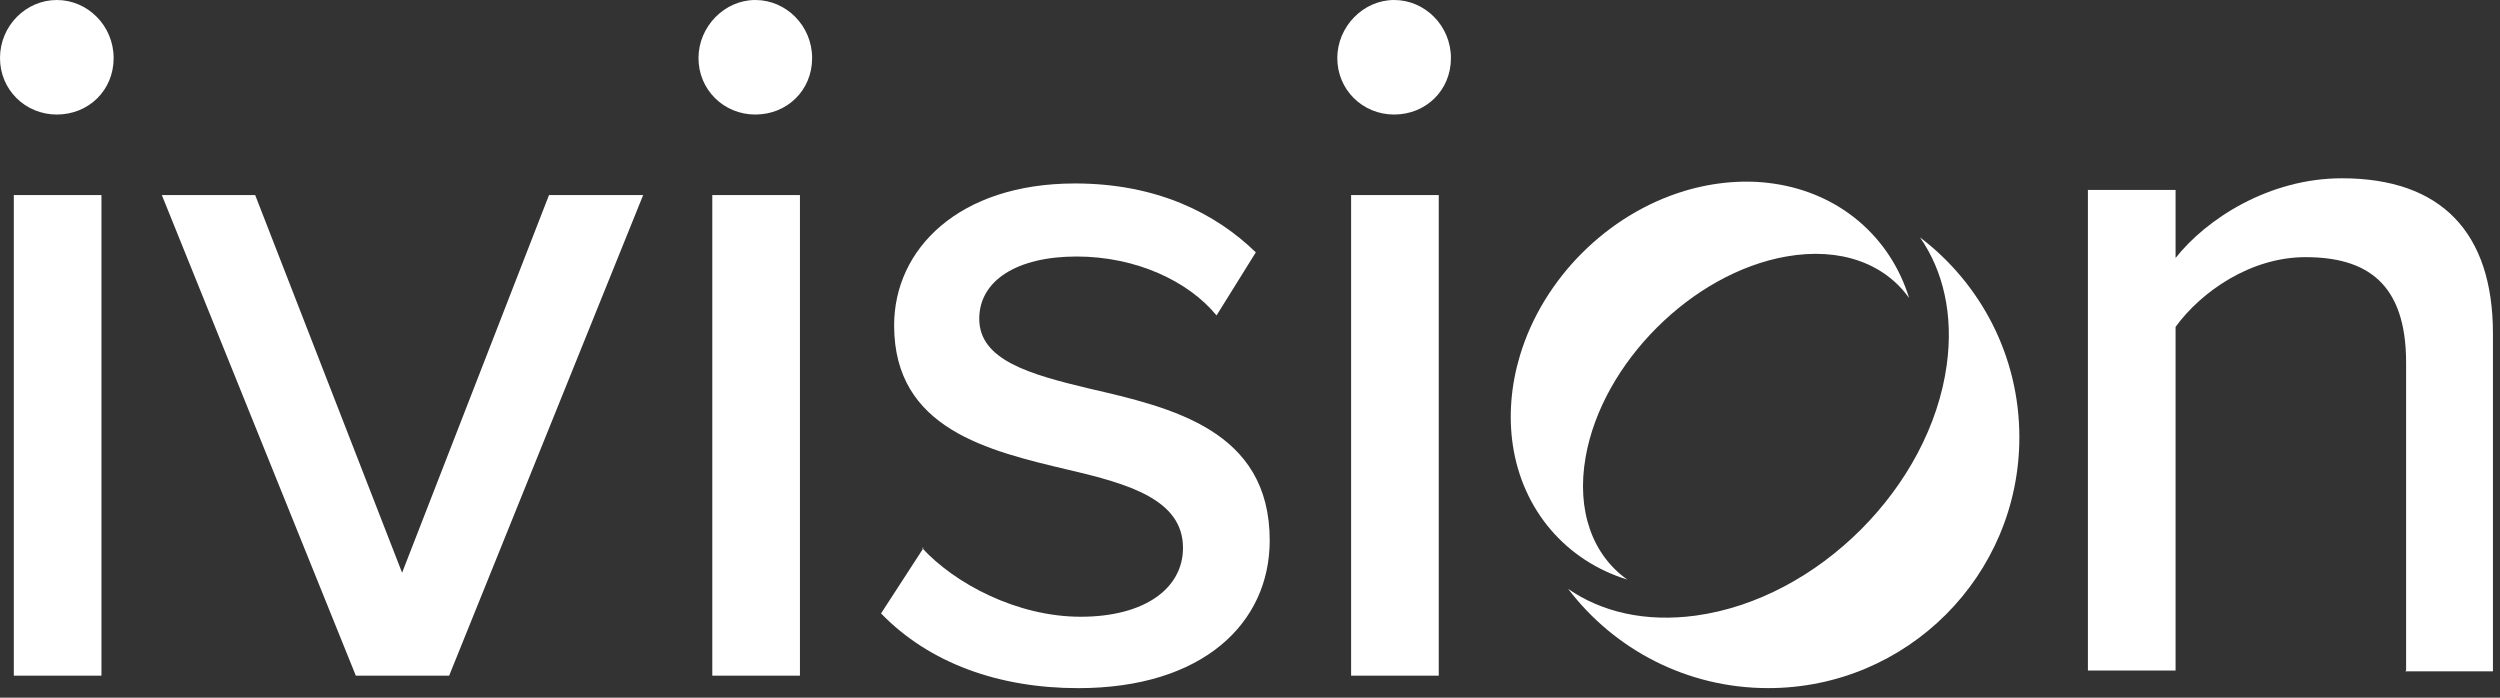
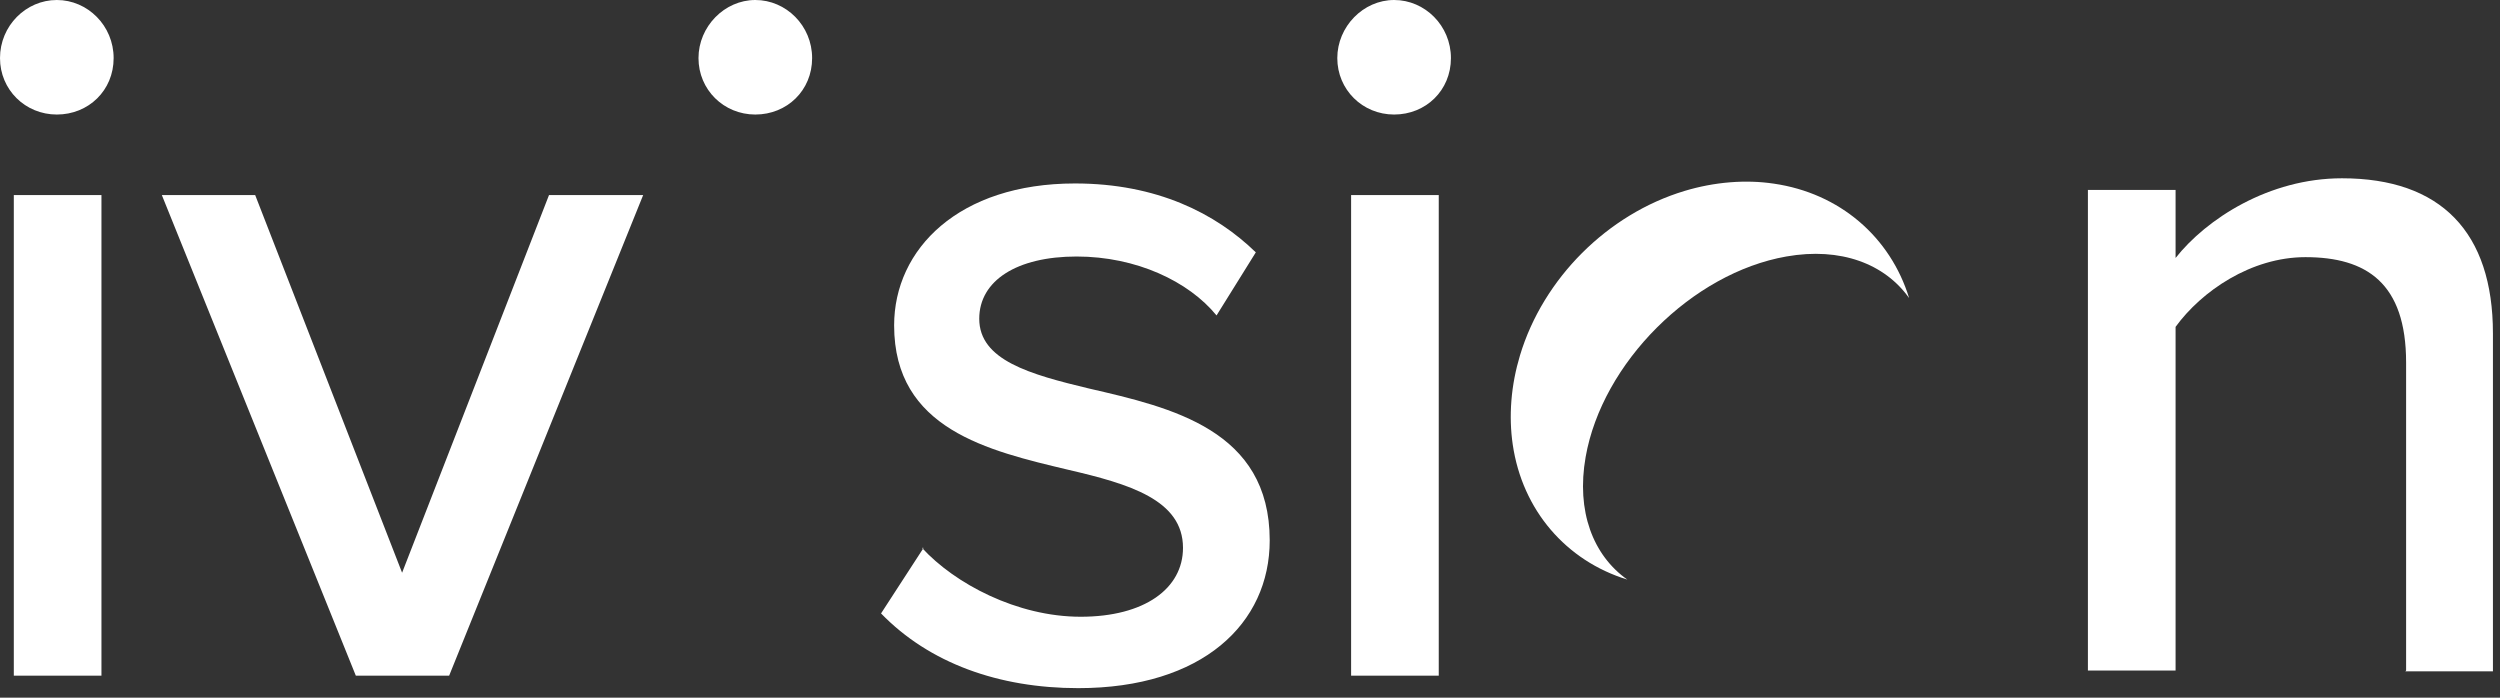
<svg xmlns="http://www.w3.org/2000/svg" viewBox="0 0 86 24" role="img" aria-label="ivision">
  <rect x="0" y="0" width="86" height="24" fill="#333333" stroke="none" />
  <path fill="white" d="M0 1.999C0 0.885 0.894 0 1.955 0C3.016 0 3.909 0.885 3.909 1.999C3.909 3.112 3.044 3.94 1.955 3.94C0.866 3.94 0 3.084 0 1.999ZM0.475 23.272V6.71H3.49V23.243H0.475V23.272Z" />
  <path fill="white" d="M12.24 23.242L5.567 6.71H8.778L13.832 19.702L18.886 6.71H22.125L15.451 23.242H12.212H12.24Z" />
-   <path fill="white" d="M24.028 1.999C24.028 0.914 24.922 0 25.983 0C27.044 0 27.937 0.885 27.937 1.999C27.937 3.112 27.072 3.94 25.983 3.94C24.894 3.94 24.028 3.084 24.028 1.999ZM24.503 23.272V6.71H27.518V23.243H24.503V23.272Z" />
+   <path fill="white" d="M24.028 1.999C24.028 0.914 24.922 0 25.983 0C27.044 0 27.937 0.885 27.937 1.999C27.937 3.112 27.072 3.94 25.983 3.94C24.894 3.94 24.028 3.084 24.028 1.999ZM24.503 23.272V6.71V23.243H24.503V23.272Z" />
  <path fill="white" d="M31.715 18.846C32.841 20.074 34.981 21.216 37.176 21.216C39.372 21.216 40.695 20.245 40.695 18.846C40.695 17.19 38.837 16.647 36.754 16.162C33.995 15.505 30.758 14.763 30.758 11.194C30.758 8.567 32.982 6.311 36.979 6.311C39.794 6.311 41.821 7.339 43.2 8.681L41.849 10.851C40.892 9.68 39.09 8.824 37.035 8.824C34.981 8.824 33.686 9.652 33.686 10.965C33.686 12.393 35.431 12.878 37.458 13.364C40.301 14.02 43.678 14.791 43.678 18.589C43.678 21.445 41.37 23.672 37.092 23.672C34.361 23.672 31.969 22.815 30.308 21.102L31.772 18.846H31.715Z" />
  <path fill="white" d="M46.003 1.999C46.003 0.914 46.897 0 47.958 0C49.019 0 49.912 0.885 49.912 1.999C49.912 3.112 49.047 3.94 47.958 3.94C46.869 3.94 46.003 3.084 46.003 1.999ZM46.478 23.272V6.71H49.493V23.243H46.478V23.272Z" />
  <path fill="white" d="M82.77 23.066V12.472C82.77 9.731 81.401 8.846 79.307 8.846C77.436 8.846 75.733 10.017 74.84 11.244V23.066H71.824V6.533H74.84V8.874C75.901 7.532 78.051 6.133 80.564 6.133C83.97 6.133 85.757 7.989 85.757 11.473V23.094H82.742L82.77 23.066Z" />
-   <path fill="white" d="M69.466 15.041C69.466 19.808 65.599 23.671 60.827 23.671C58.017 23.671 55.522 22.331 53.944 20.257C55.088 21.053 56.604 21.412 58.33 21.177C62.53 20.606 66.398 16.743 66.969 12.547C67.205 10.822 66.845 9.31 66.048 8.166C68.125 9.742 69.466 12.235 69.466 15.041Z" />
  <path fill="white" d="M65.674 10.254C64.84 9.078 63.325 8.493 61.451 8.823C58.208 9.392 55.116 12.48 54.546 15.719C54.217 17.591 54.801 19.105 55.98 19.938C53.874 19.29 52.369 17.552 52.038 15.292C51.968 14.812 51.951 14.307 51.992 13.783C52.034 13.252 52.136 12.729 52.288 12.224C53.086 9.576 55.3 7.366 57.949 6.568C58.457 6.415 58.981 6.314 59.514 6.271C60.034 6.23 60.536 6.245 61.016 6.317H61.017C63.283 6.645 65.027 8.148 65.674 10.254Z" />
</svg>